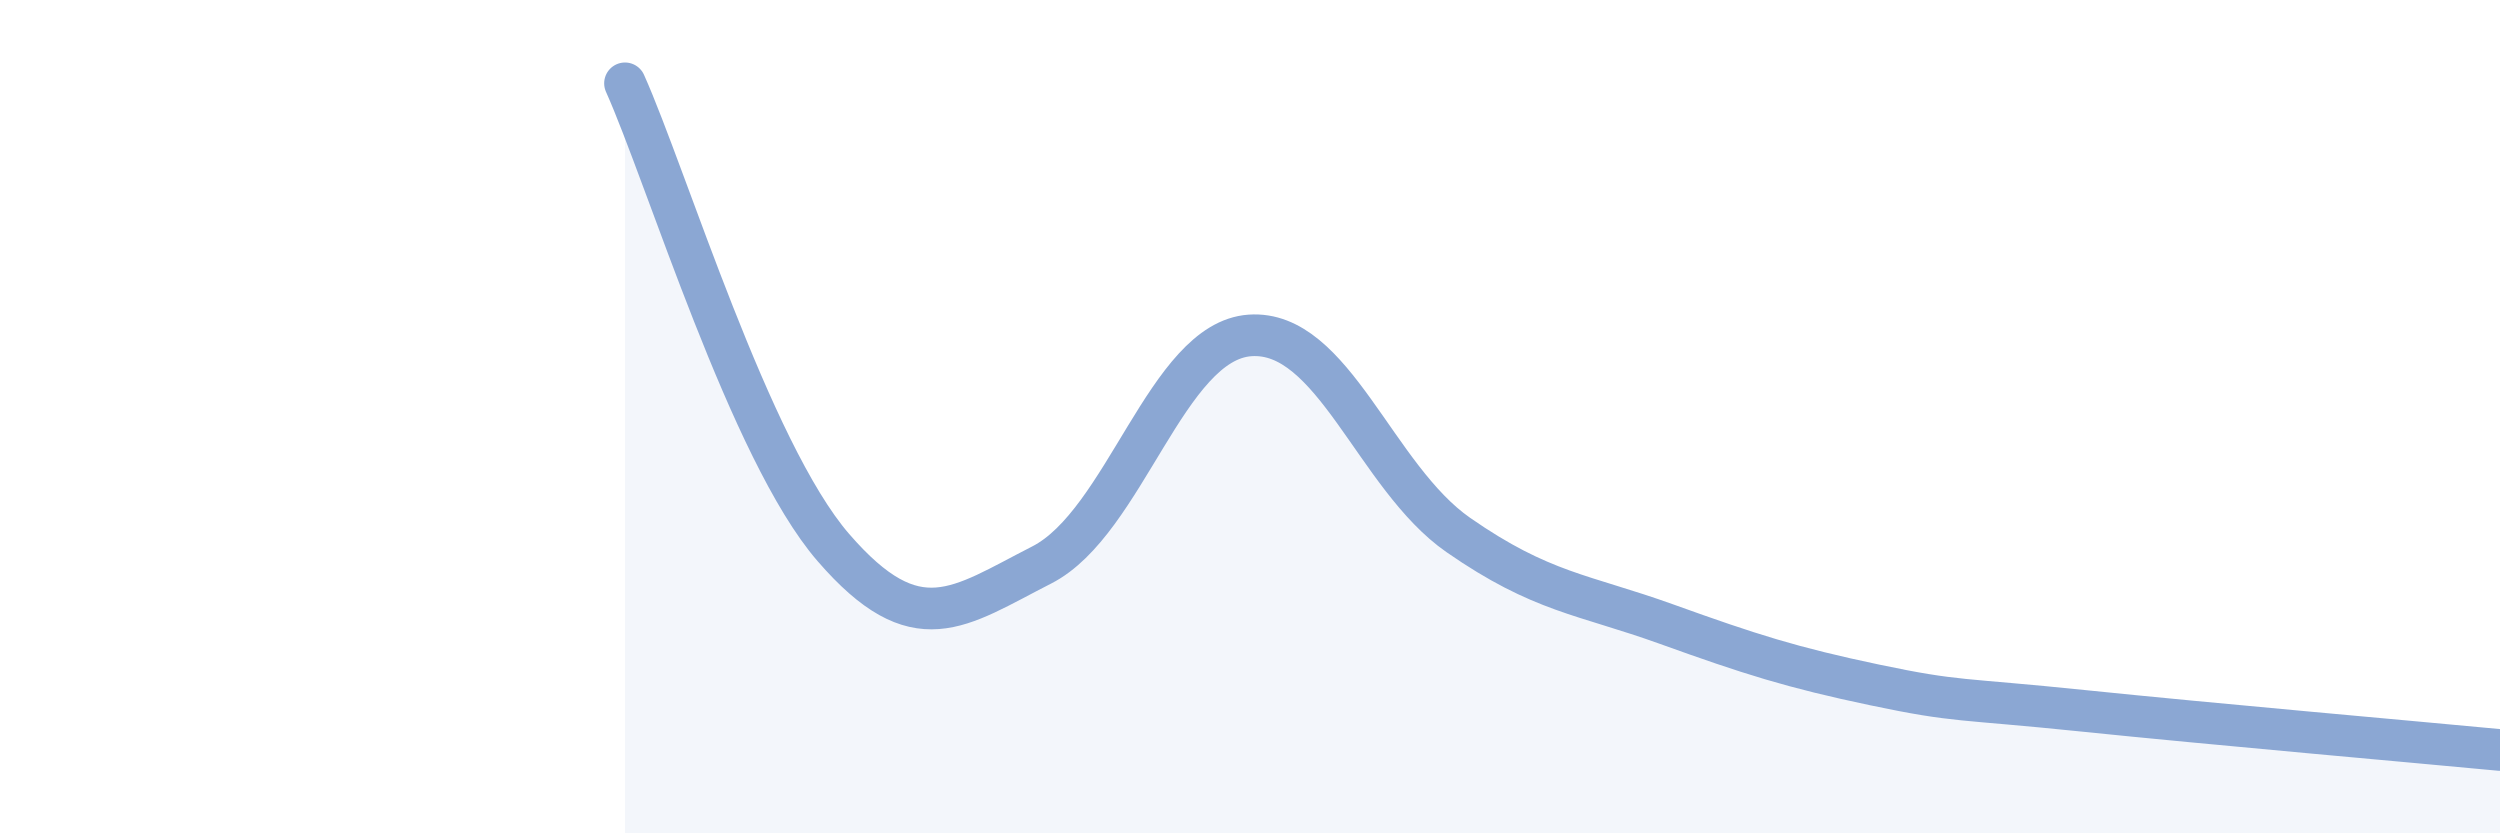
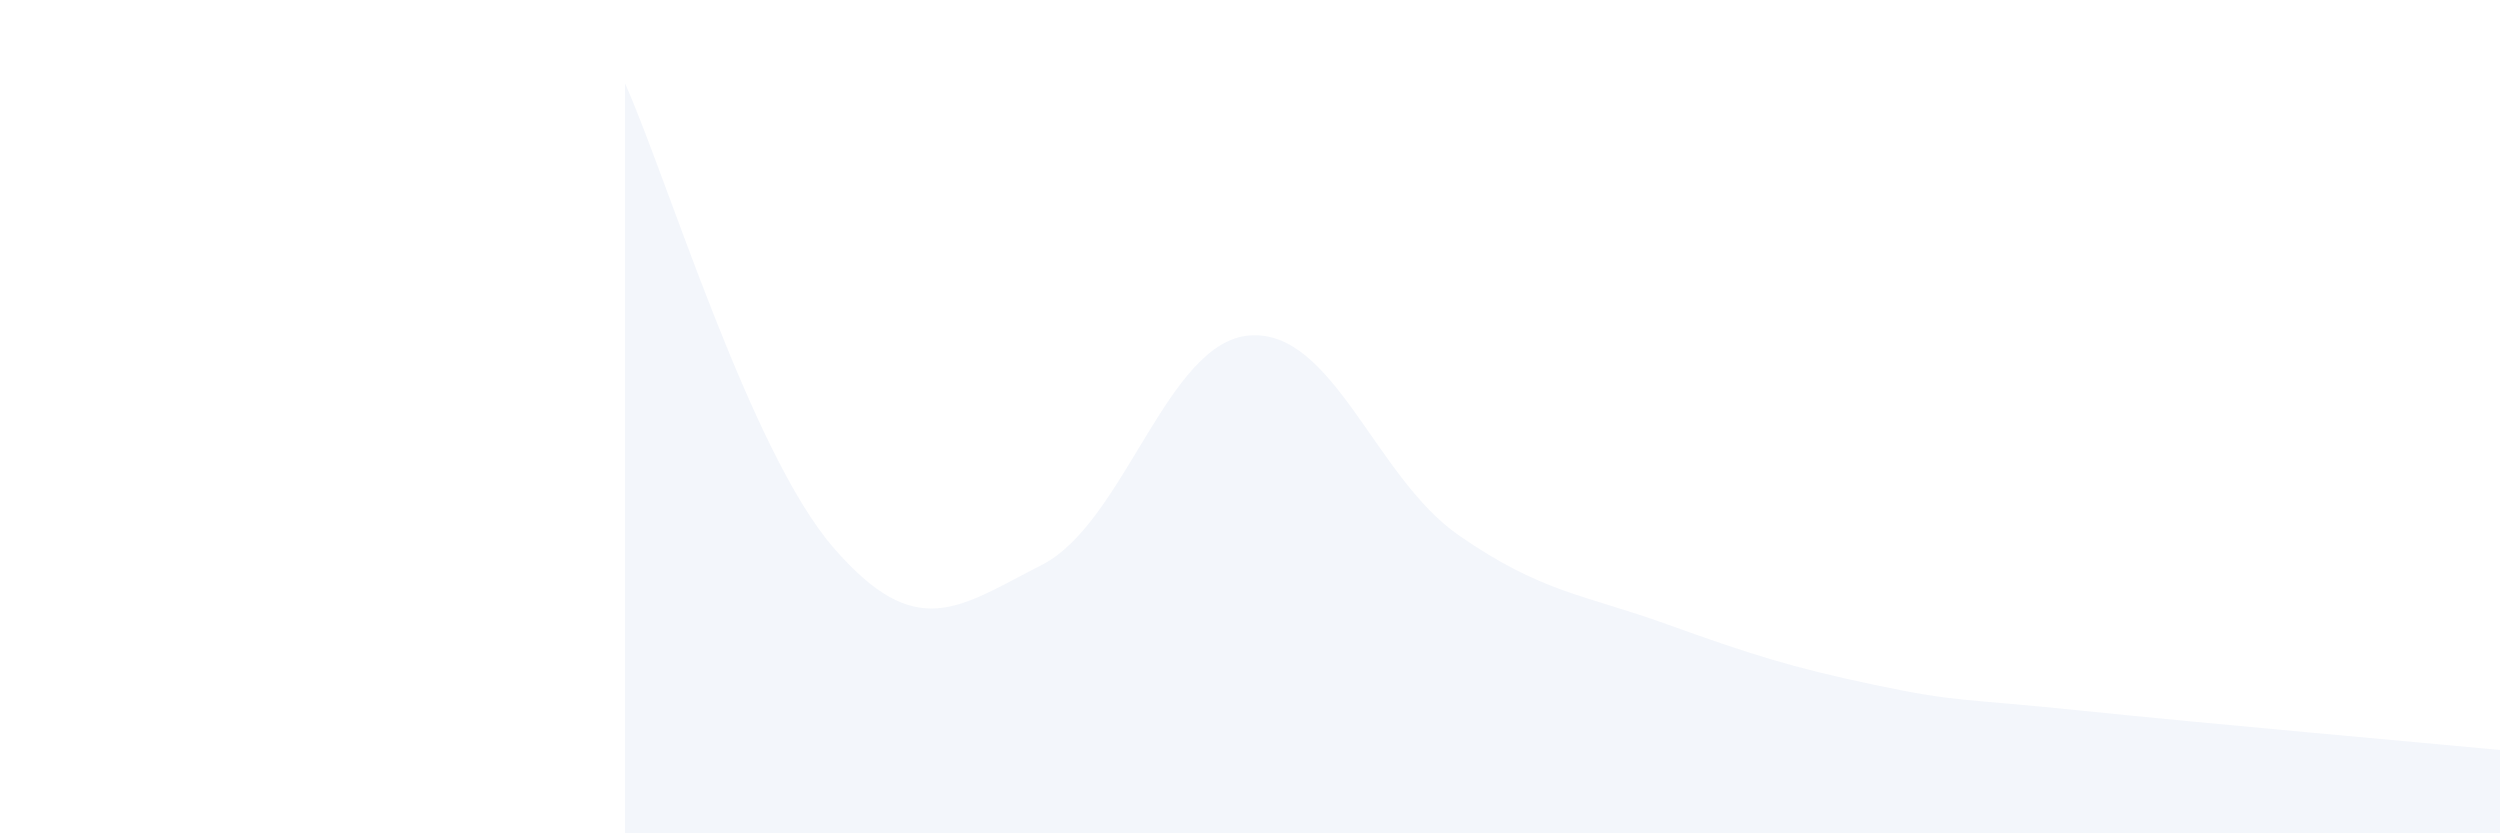
<svg xmlns="http://www.w3.org/2000/svg" width="60" height="20" viewBox="0 0 60 20">
-   <path d="M 15,2 C 16,4.23 18,10.83 20,13.14 C 22,15.45 23,14.58 25,13.56 C 27,12.54 28,8.19 30,8.05 C 32,7.91 33,11.45 35,12.84 C 37,14.23 38,14.26 40,14.98 C 42,15.7 43,16.02 45,16.44 C 47,16.86 47,16.75 50,17.06 C 53,17.37 58,17.81 60,18L60 20L15 20Z" fill="#8ba7d3" opacity="0.1" stroke-linecap="round" stroke-linejoin="round" />
-   <path d="M 15,2 C 16,4.23 18,10.83 20,13.14 C 22,15.45 23,14.58 25,13.56 C 27,12.54 28,8.19 30,8.05 C 32,7.91 33,11.45 35,12.84 C 37,14.23 38,14.26 40,14.98 C 42,15.7 43,16.02 45,16.44 C 47,16.86 47,16.75 50,17.06 C 53,17.37 58,17.81 60,18" stroke="#8ba7d3" stroke-width="1" fill="none" stroke-linecap="round" stroke-linejoin="round" />
+   <path d="M 15,2 C 16,4.23 18,10.83 20,13.14 C 22,15.45 23,14.58 25,13.56 C 27,12.54 28,8.19 30,8.05 C 32,7.91 33,11.45 35,12.84 C 37,14.23 38,14.26 40,14.98 C 42,15.7 43,16.02 45,16.44 C 47,16.86 47,16.75 50,17.06 C 53,17.37 58,17.81 60,18L60 20L15 20" fill="#8ba7d3" opacity="0.1" stroke-linecap="round" stroke-linejoin="round" />
</svg>